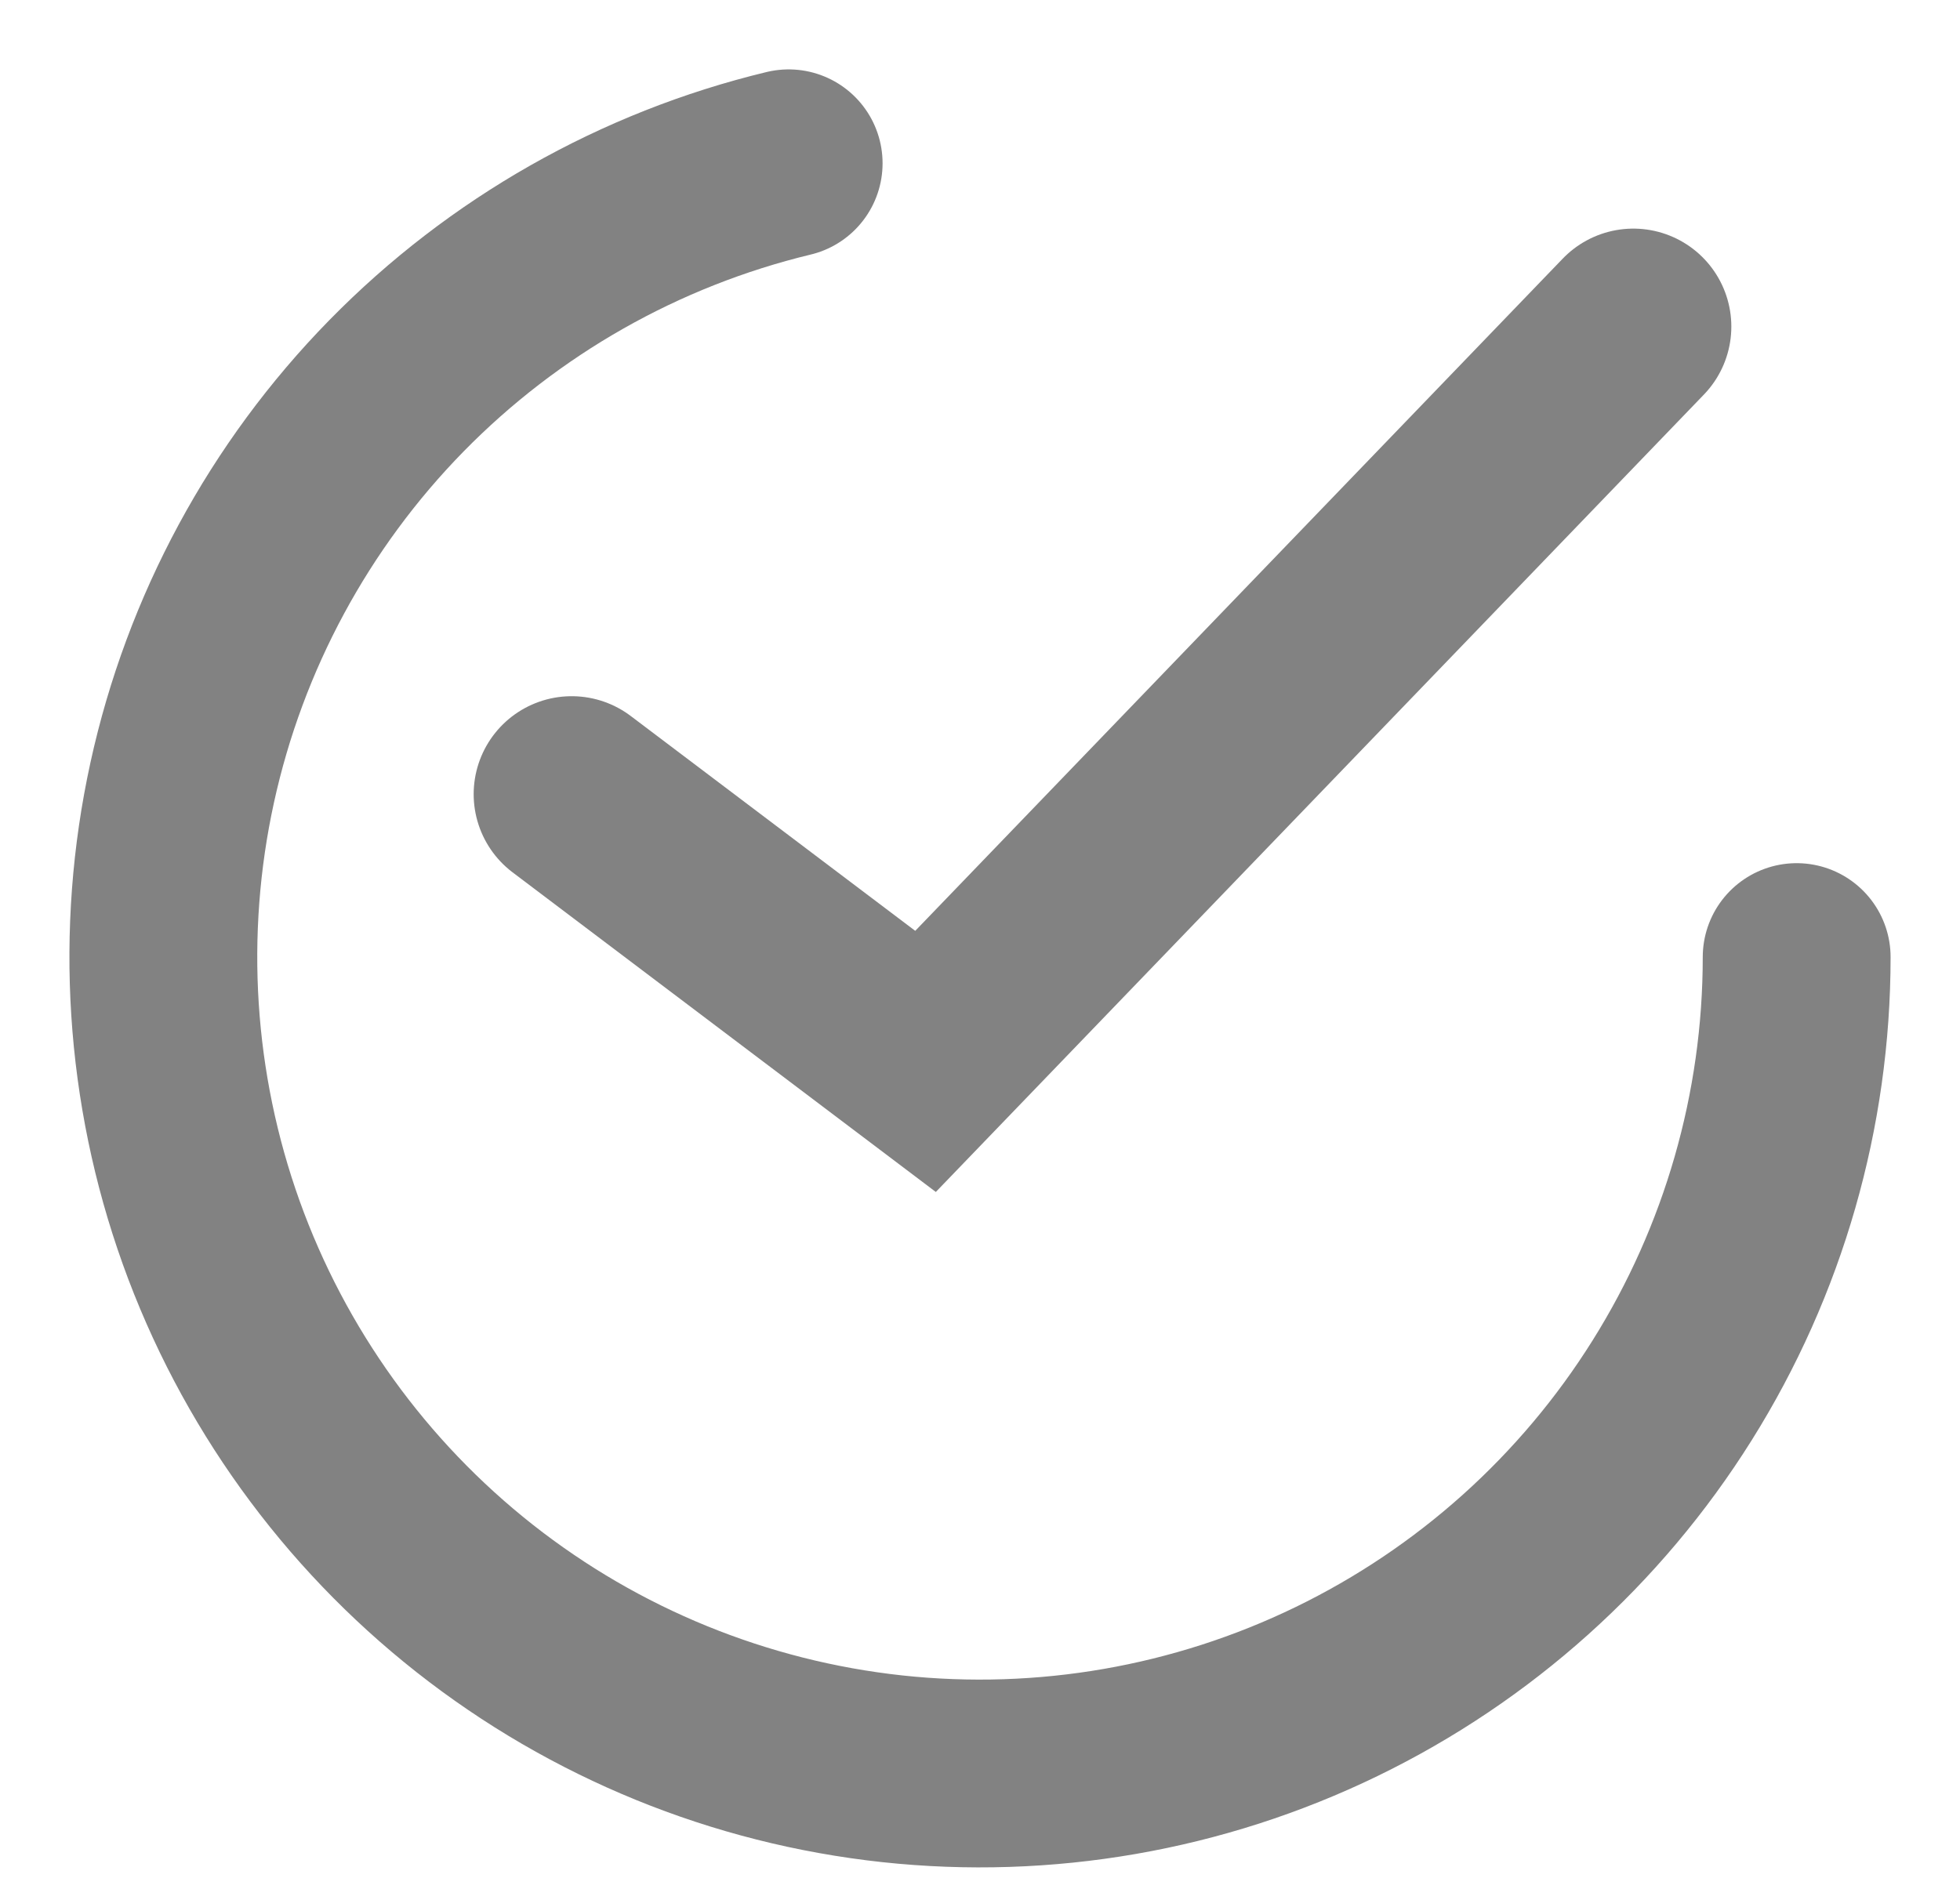
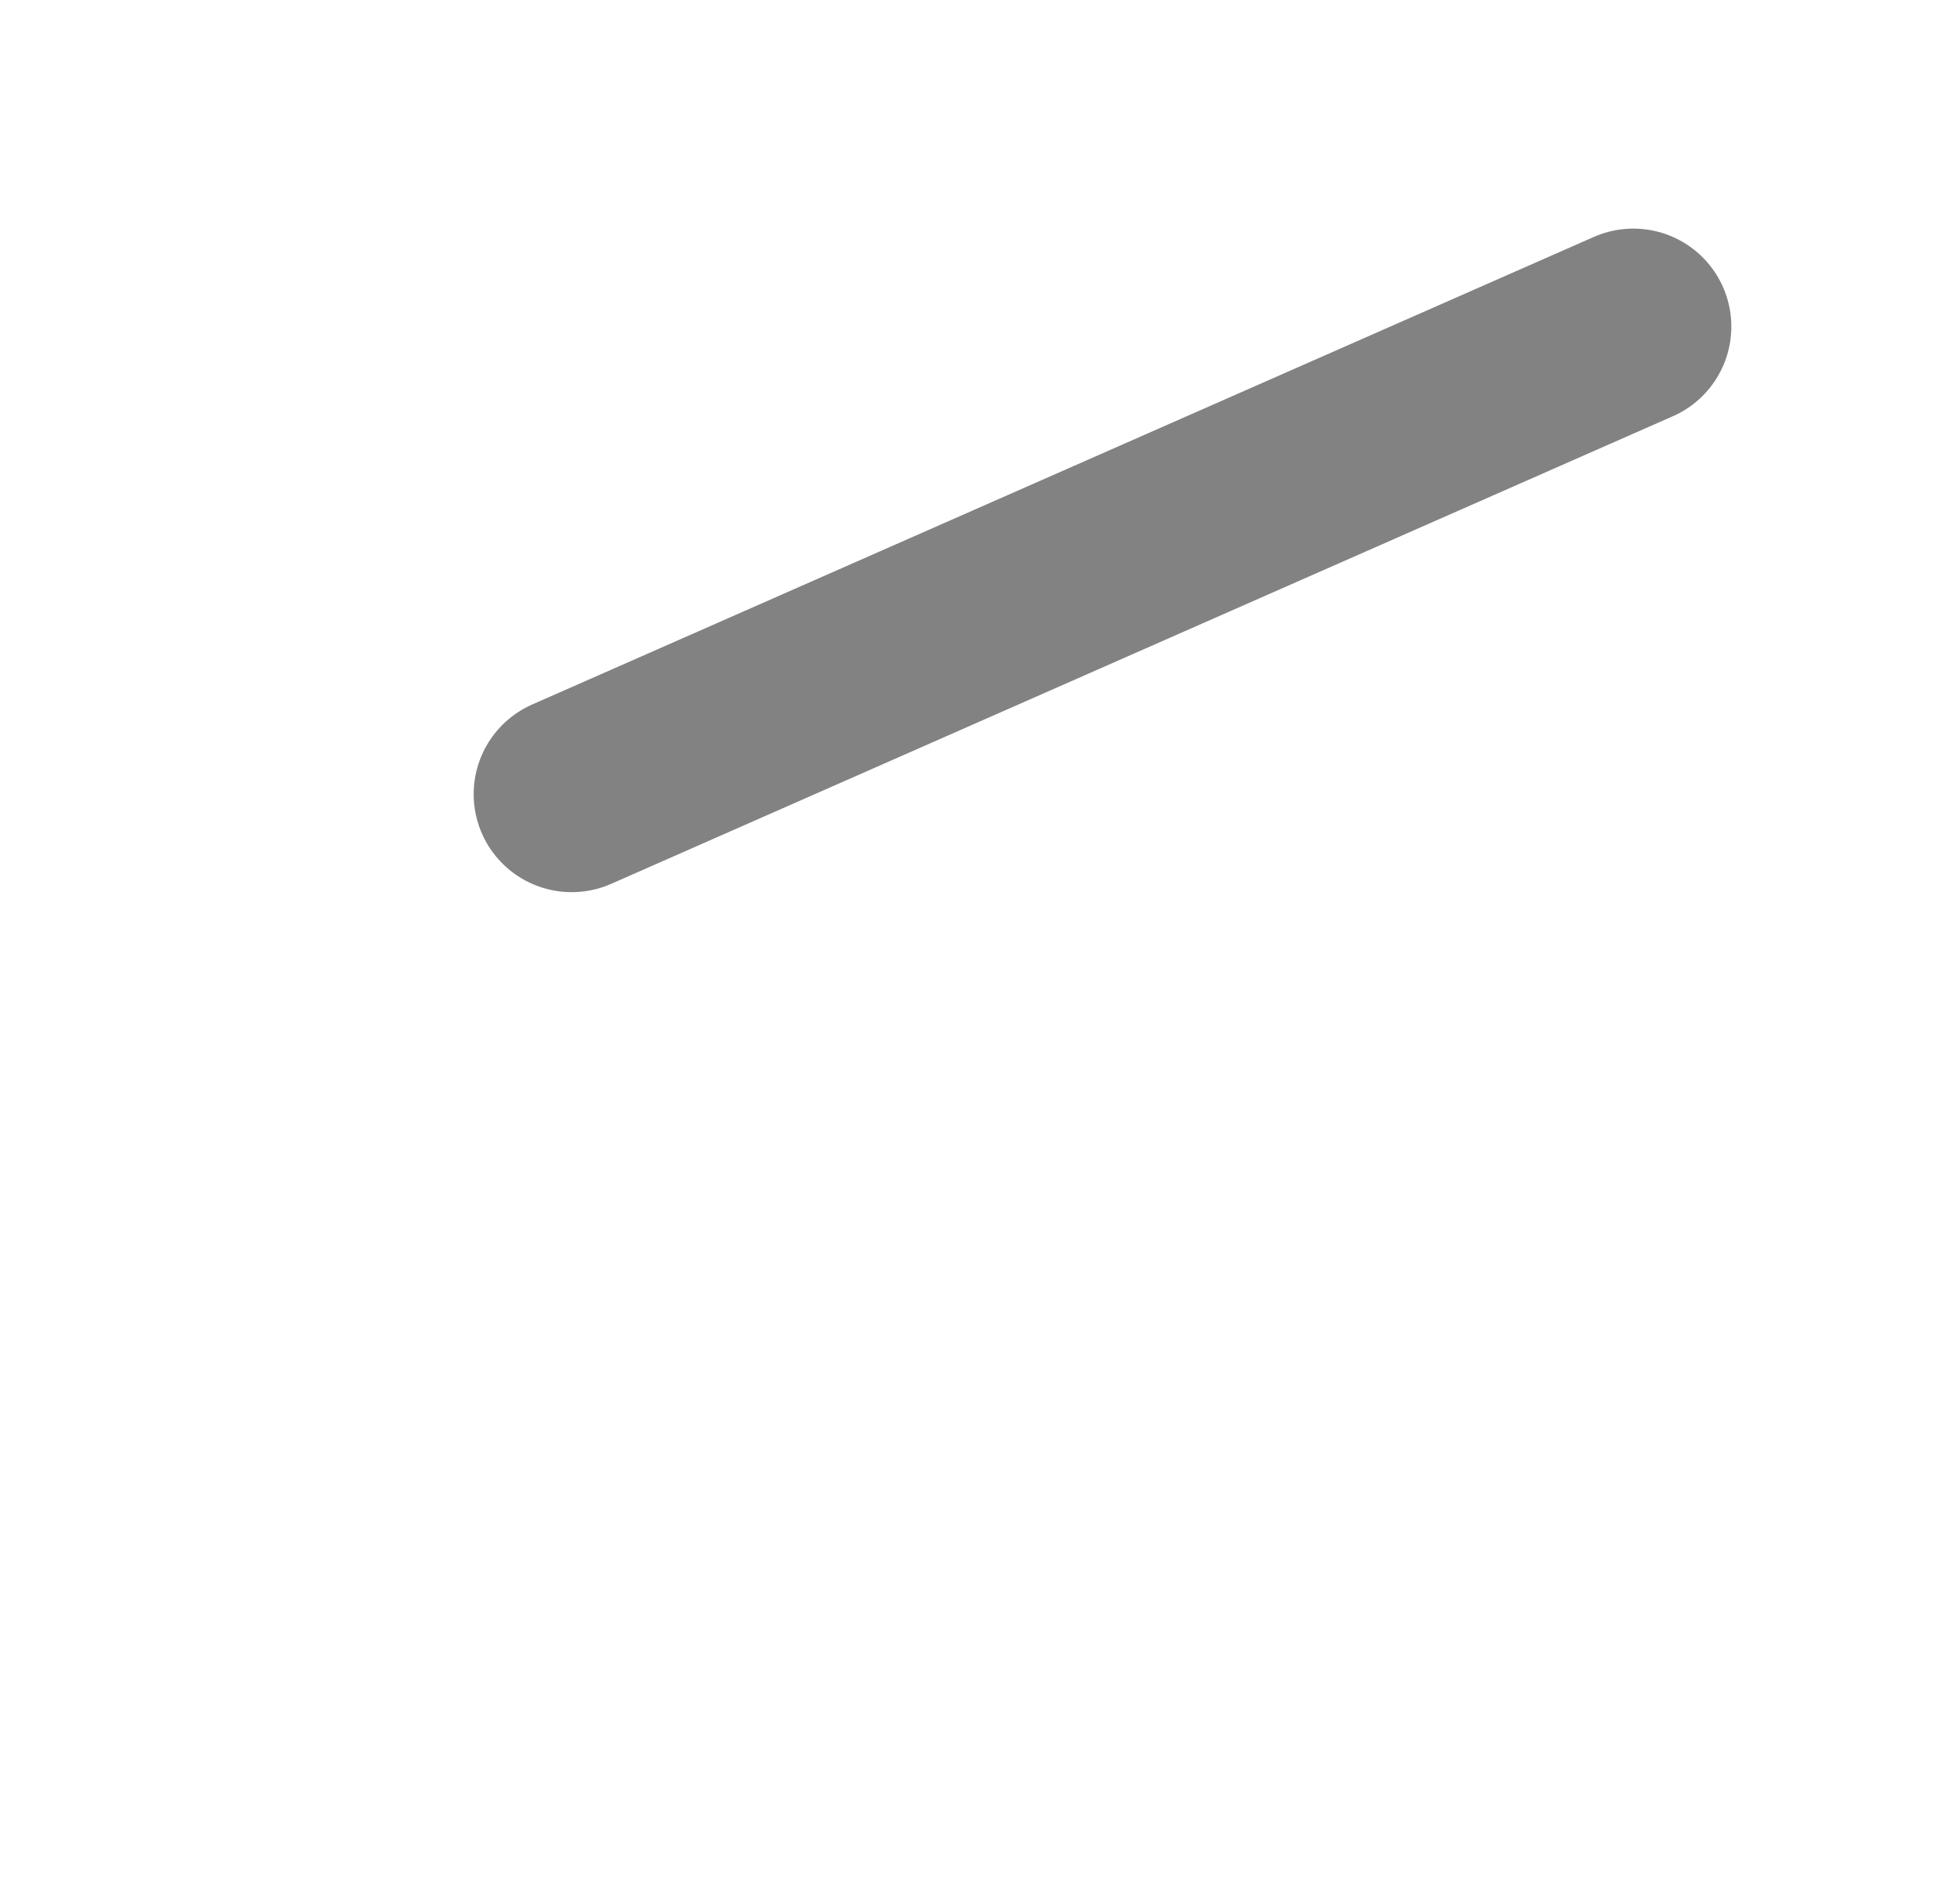
<svg xmlns="http://www.w3.org/2000/svg" width="24" height="23" viewBox="0 0 24 23" fill="none">
-   <path d="M22 11.722C22 13.599 21.472 15.438 20.475 17.029C19.479 18.62 18.055 19.898 16.366 20.718C14.677 21.538 12.792 21.865 10.926 21.664C9.059 21.462 7.287 20.739 5.813 19.578C4.338 18.416 3.22 16.863 2.586 15.096C1.953 13.329 1.83 11.419 2.231 9.585C2.632 7.751 3.541 6.067 4.854 4.726C6.168 3.385 7.832 2.44 9.657 2" stroke="#828282" stroke-width="2.3" stroke-linecap="round" />
-   <path d="M7 9.727L11.333 13L20 4" stroke="#828282" stroke-width="2.4" stroke-linecap="round" />
+   <path d="M7 9.727L20 4" stroke="#828282" stroke-width="2.4" stroke-linecap="round" />
</svg>